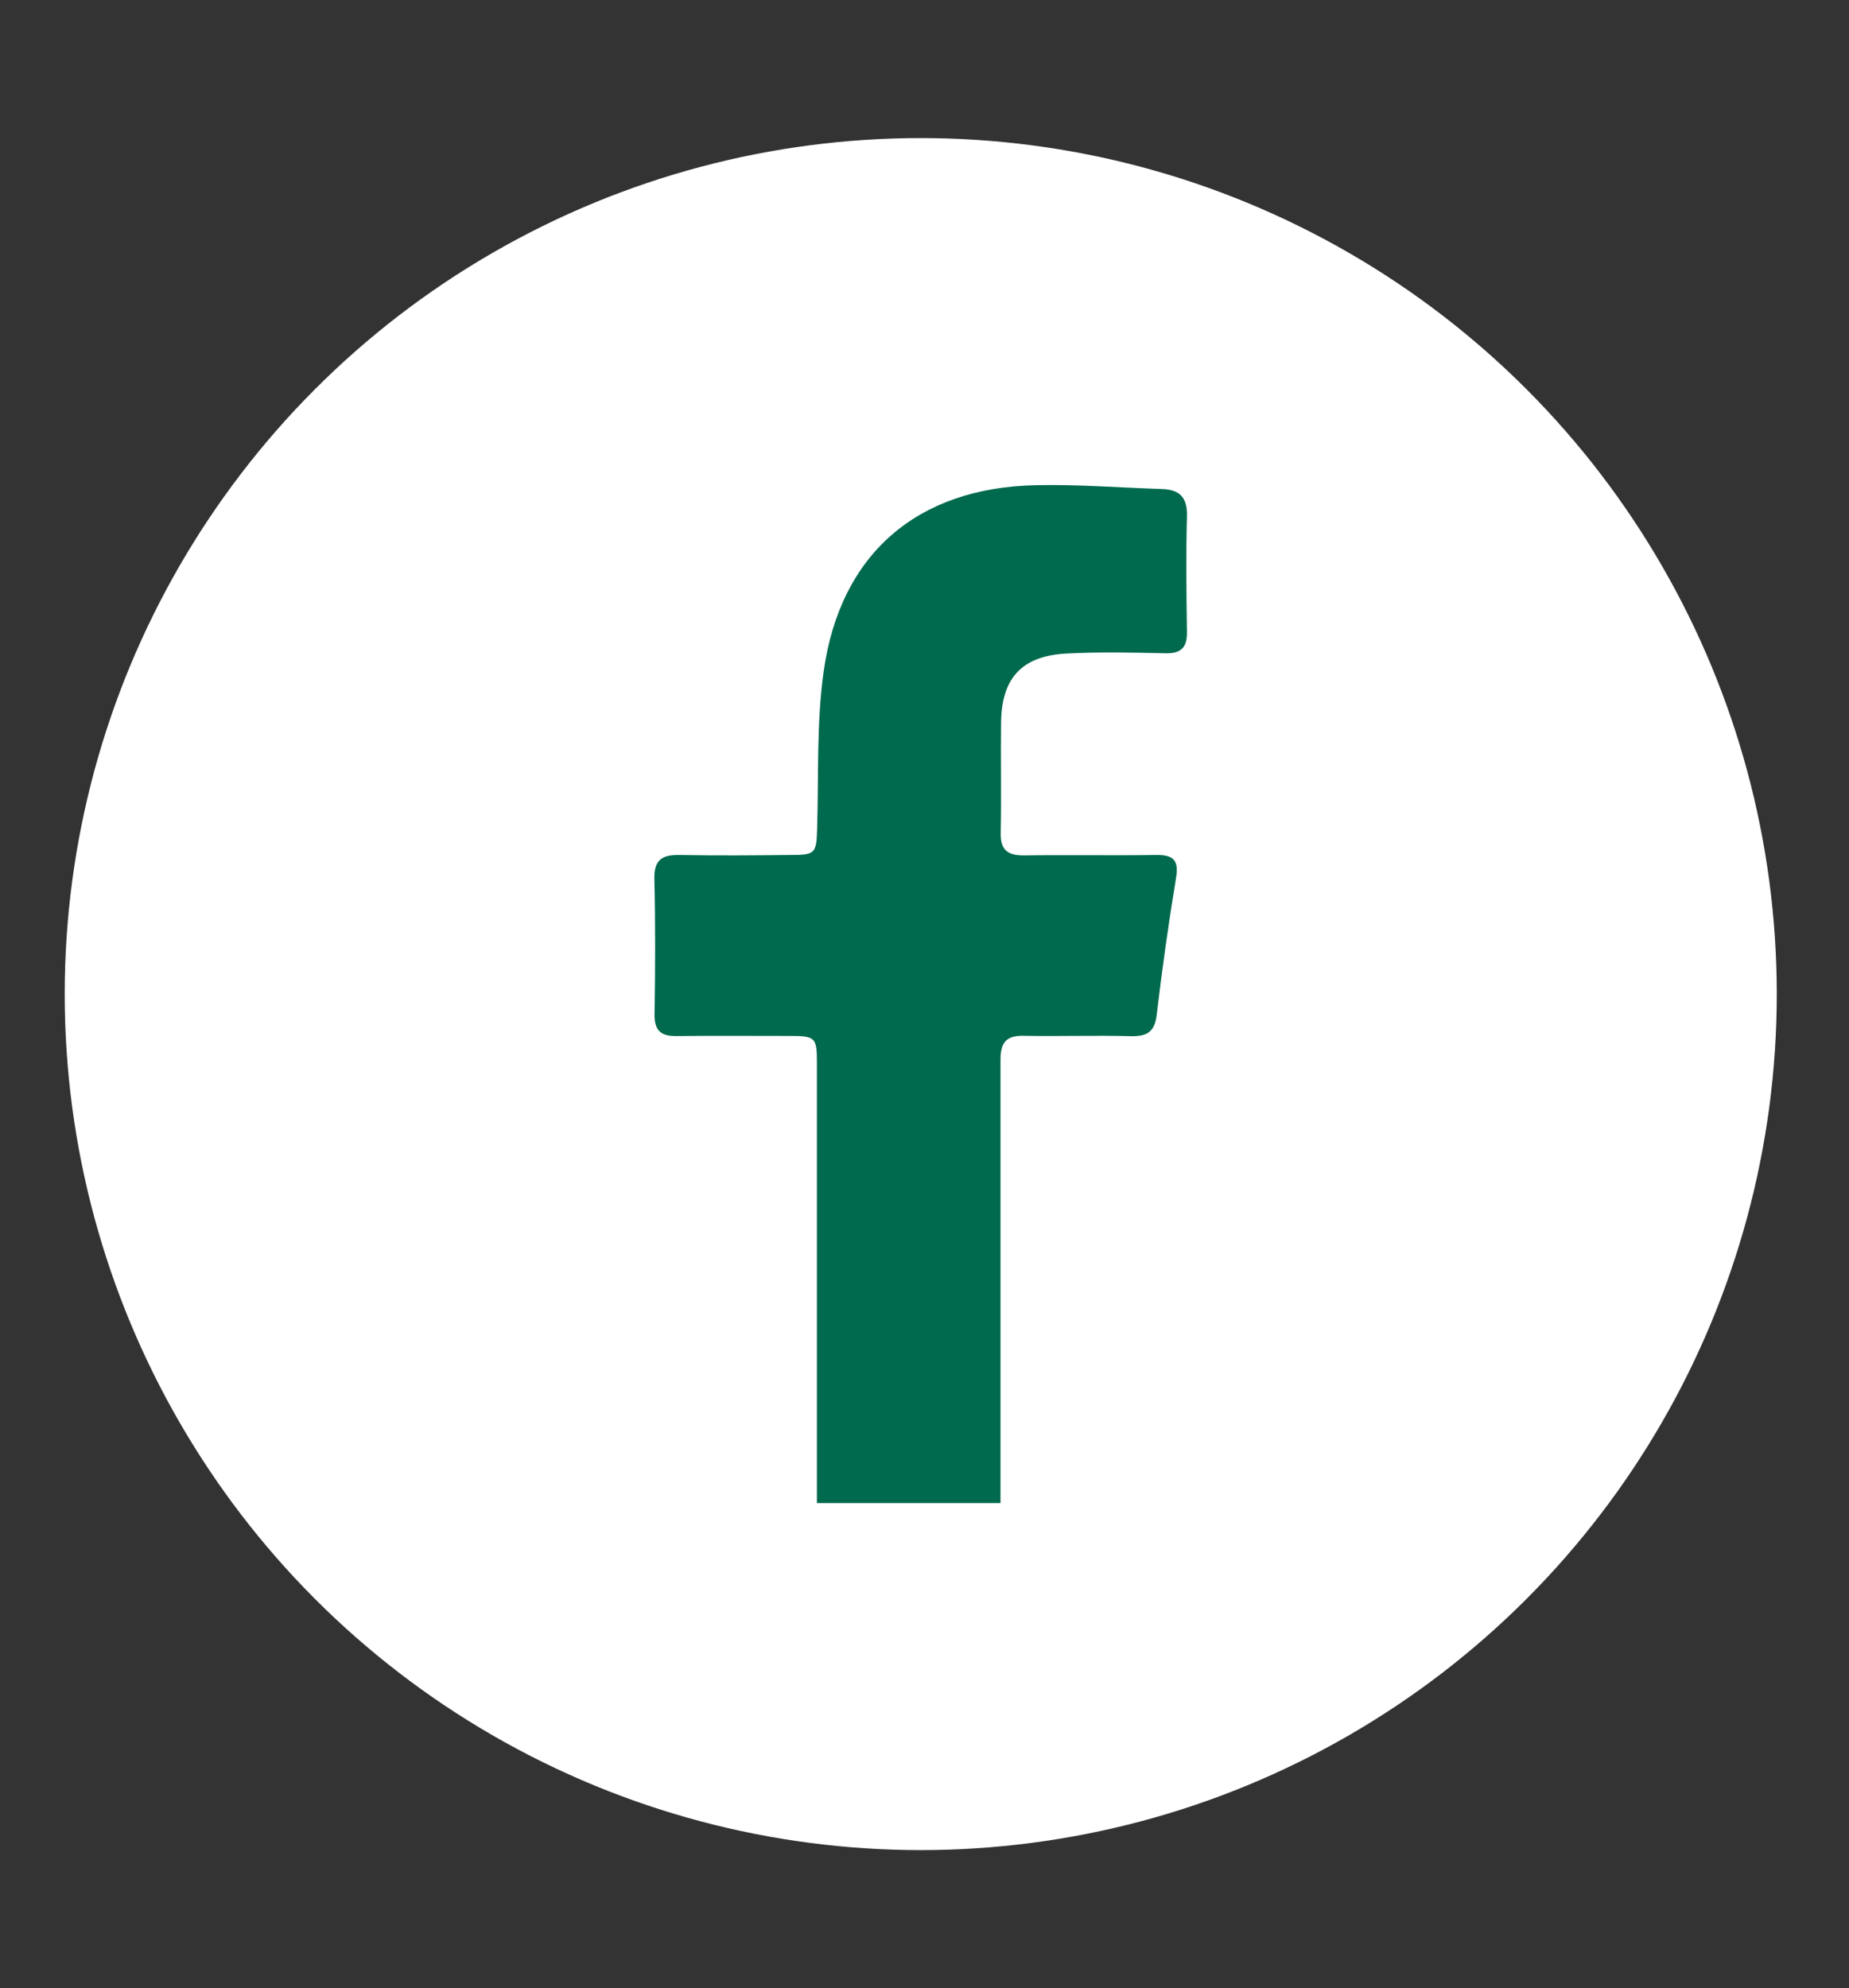
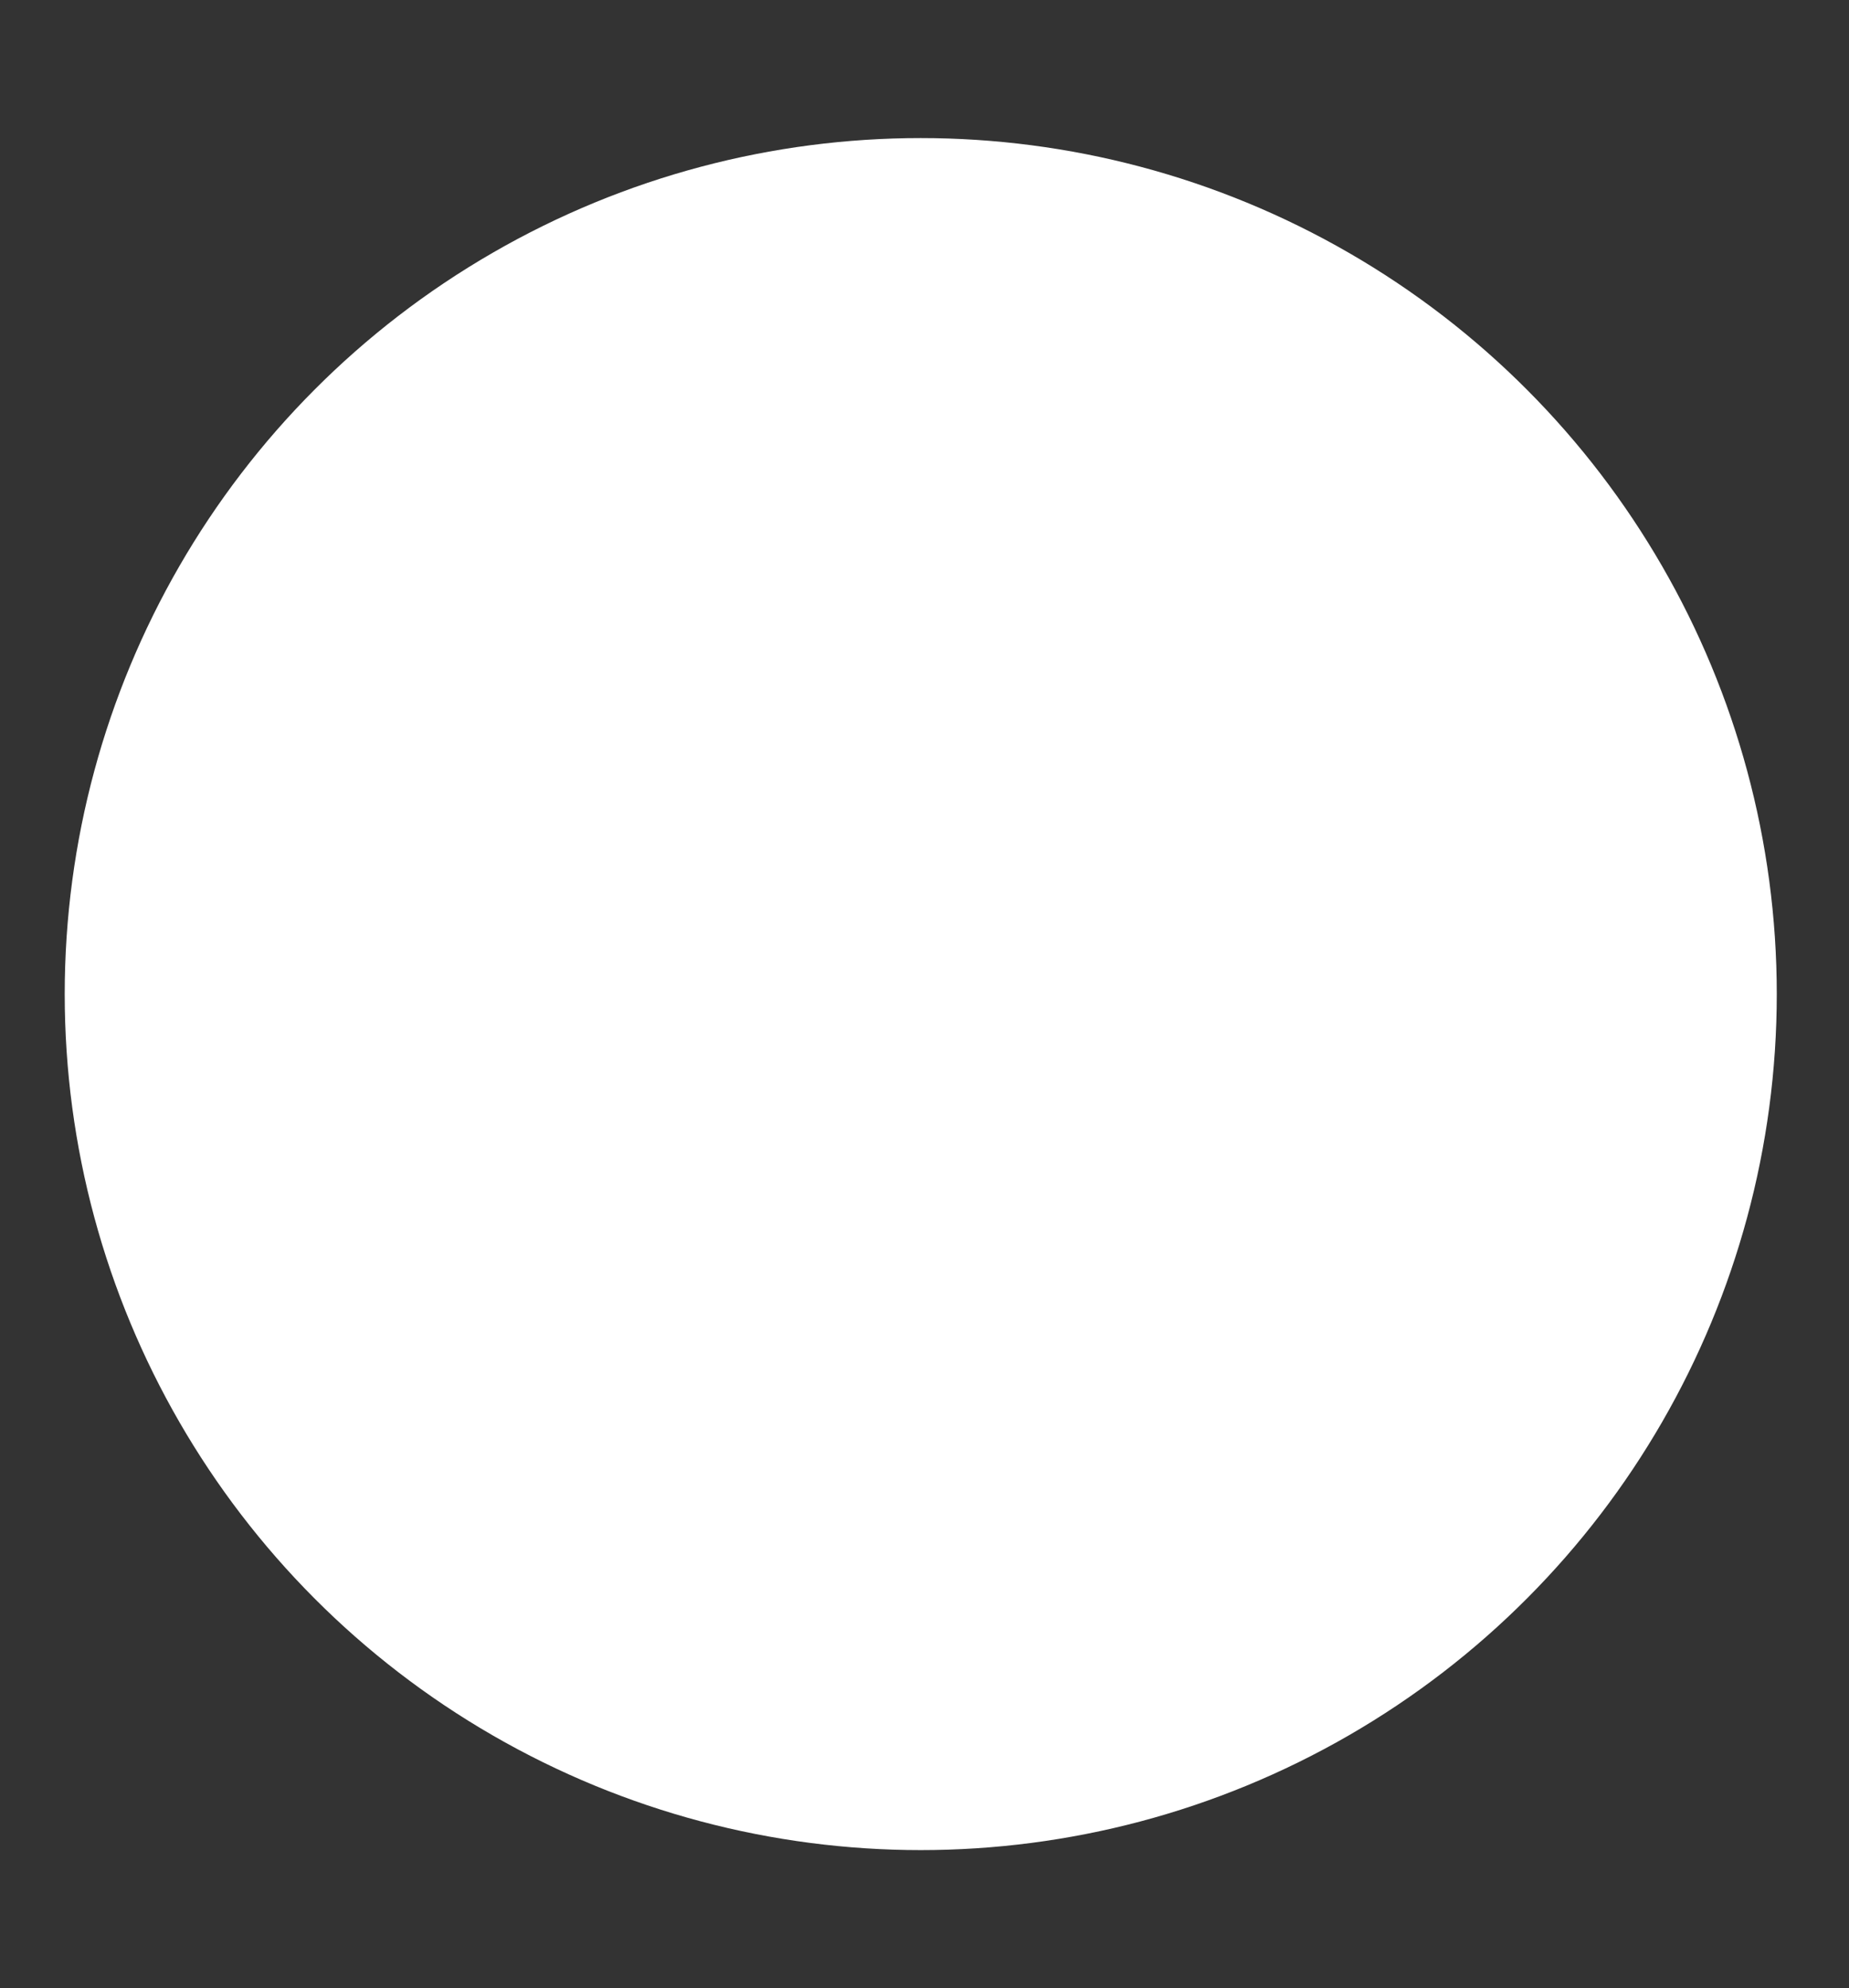
<svg xmlns="http://www.w3.org/2000/svg" version="1.1" id="Layer_1" x="0px" y="0px" width="31px" height="33.334px" viewBox="-3.417 9.25 31 33.334" enable-background="new -3.417 9.25 31 33.334" xml:space="preserve">
  <rect x="-3.417" y="9.25" width="31" height="33.334" fill="#333333" stroke="none" />
  <circle fill="#FFFFFF" stroke="#FFFFFF" stroke-width="0.97" stroke-miterlimit="10" cx="12.02" cy="25.917" r="13.867" />
-   <path fill="#006A4E" d="M16.483,17.901c0.008-0.317-0.126-0.442-0.42-0.452c-0.704-0.022-1.412-0.08-2.111-0.064  c-1.99,0.039-3.283,1.151-3.559,3.119c-0.123,0.869-0.083,1.758-0.11,2.639c-0.013,0.419-0.029,0.442-0.458,0.442  c-0.617,0.007-1.234,0.011-1.852,0c-0.289-0.005-0.424,0.081-0.419,0.394c0.018,0.758,0.015,1.52,0.003,2.279  c-0.003,0.277,0.11,0.368,0.376,0.363c0.626-0.007,1.254-0.002,1.882-0.002c0.447,0,0.464,0.023,0.464,0.47v7.362h3.078v-7.43  c0-0.299,0.1-0.414,0.402-0.404c0.597,0.011,1.189-0.01,1.786,0.006c0.268,0.005,0.396-0.069,0.431-0.356  c0.09-0.767,0.198-1.53,0.323-2.29c0.053-0.307-0.044-0.396-0.333-0.392c-0.741,0.011-1.479-0.003-2.216,0.007  c-0.283,0.002-0.397-0.1-0.389-0.385c0.013-0.621-0.002-1.236,0.006-1.853c0.012-0.733,0.345-1.103,1.084-1.146  c0.558-0.03,1.119-0.017,1.68-0.005c0.255,0.005,0.355-0.1,0.352-0.352C16.474,19.203,16.466,18.553,16.483,17.901z" />
</svg>